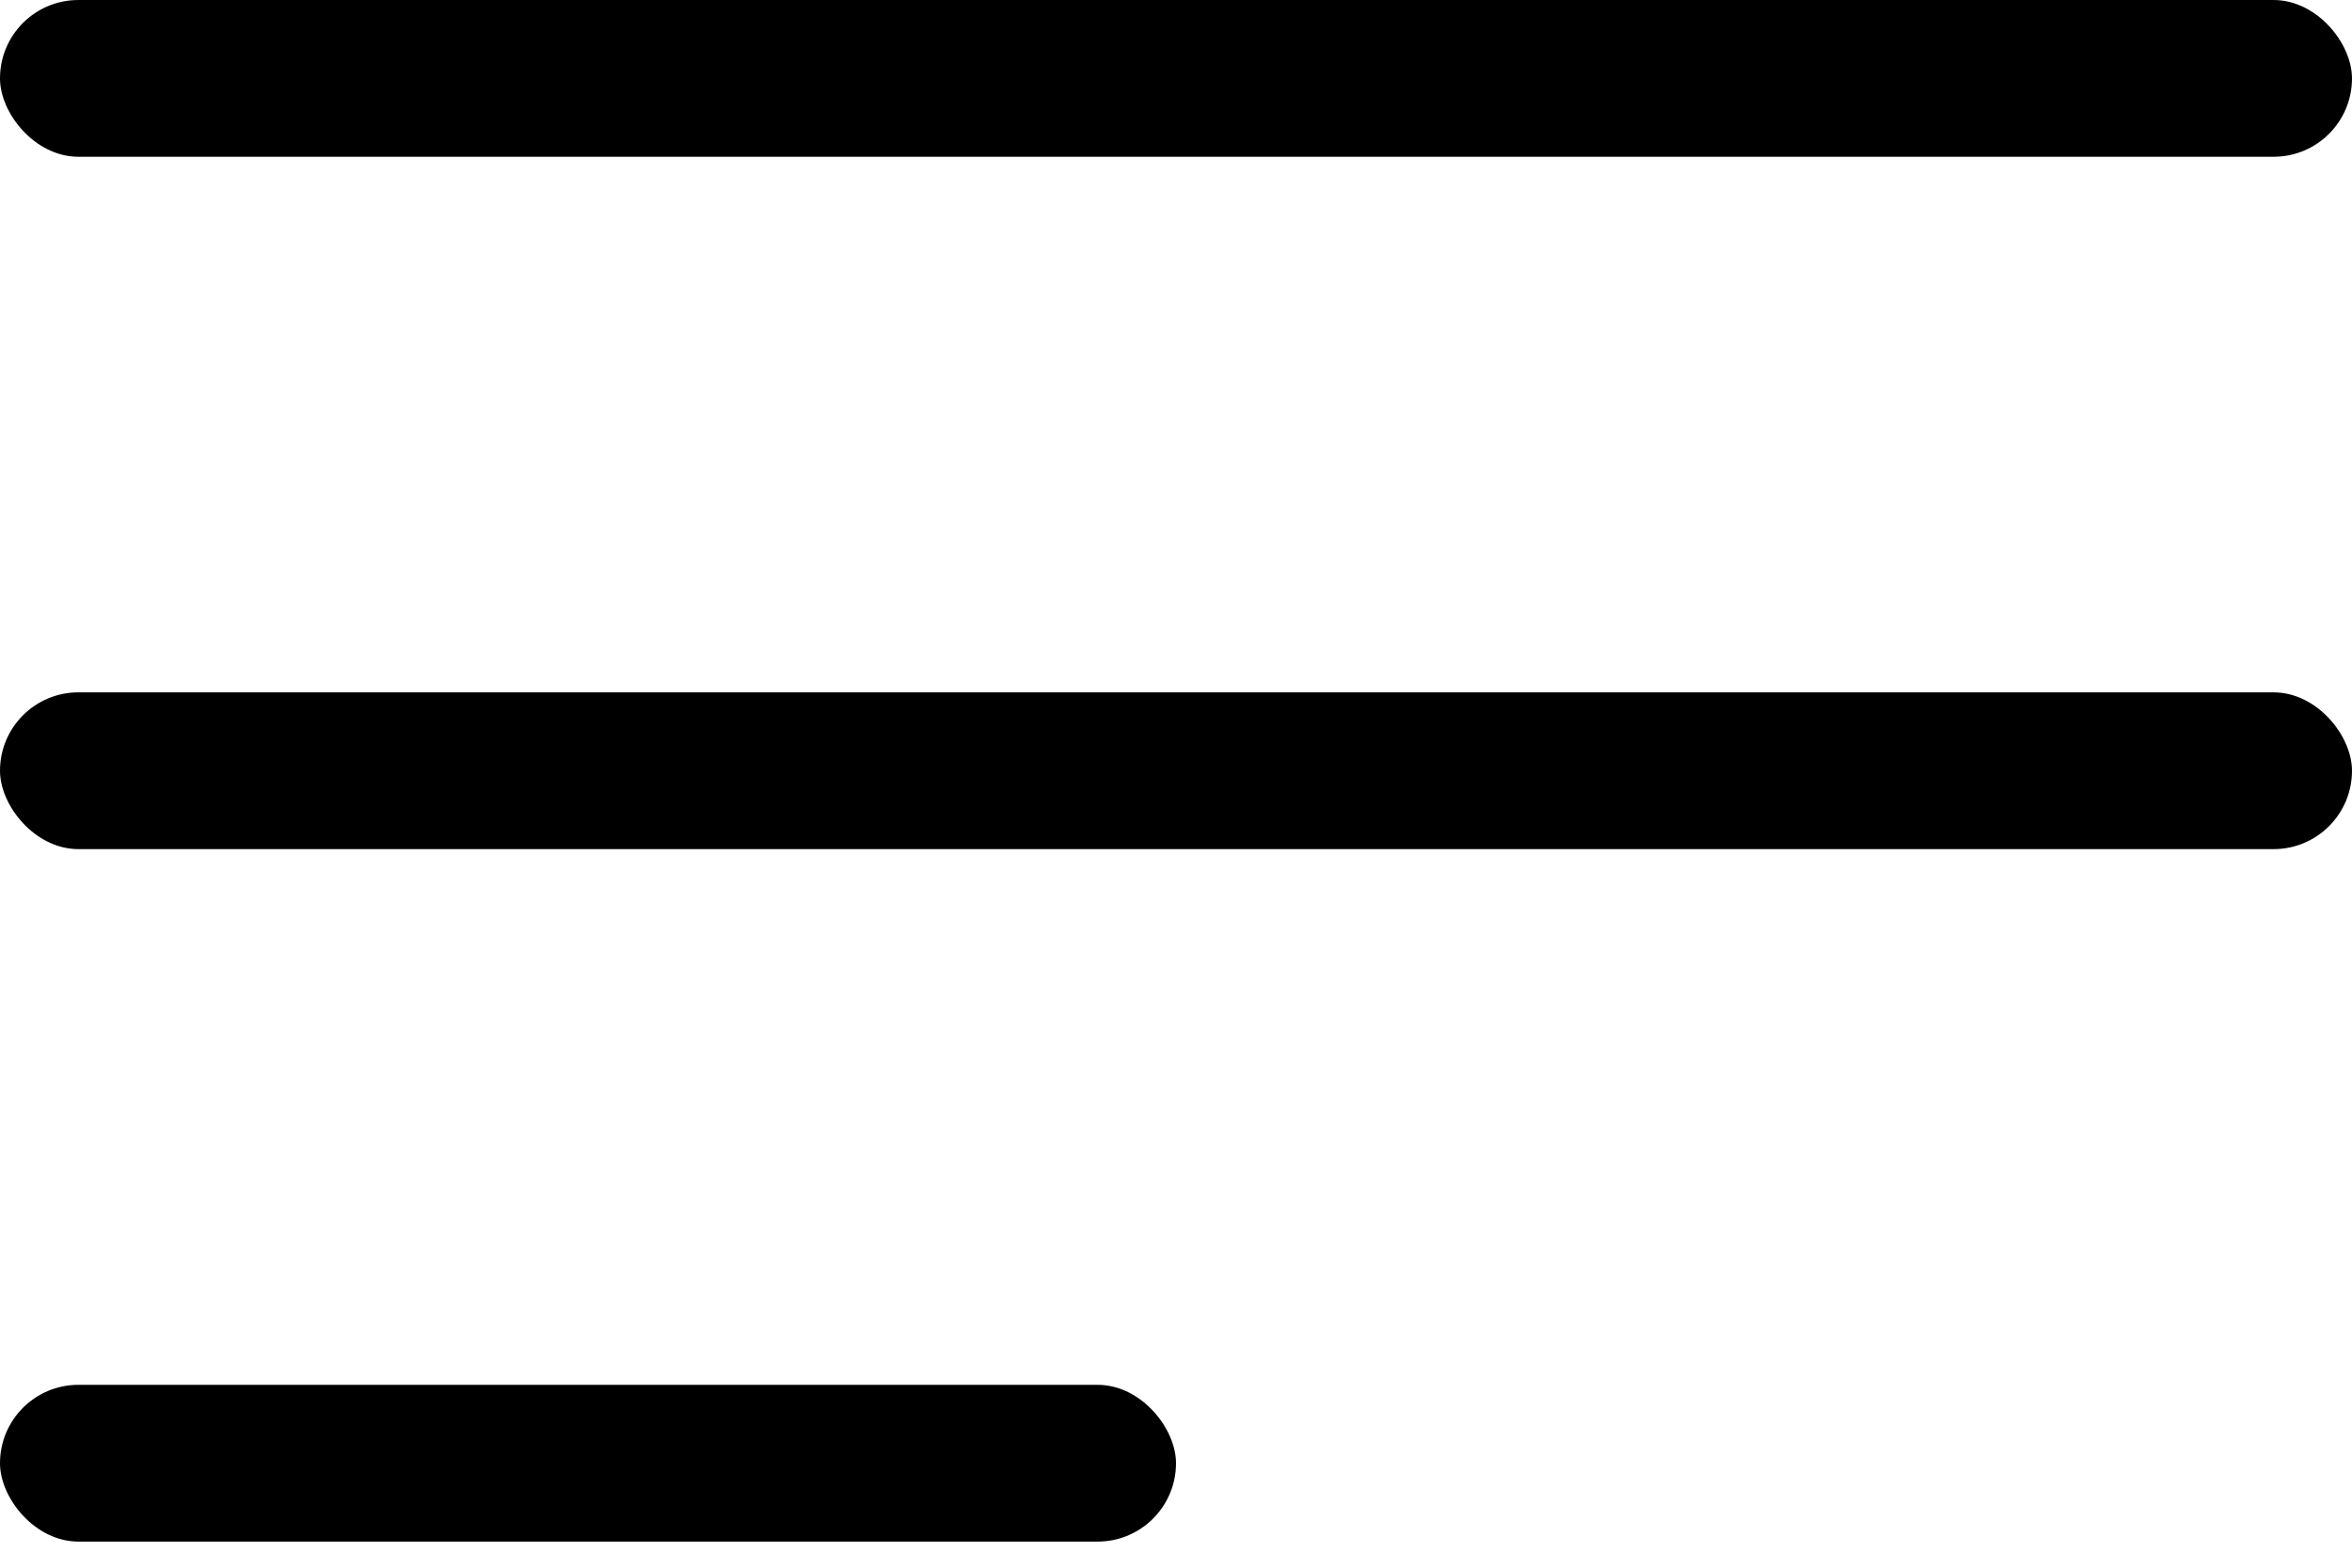
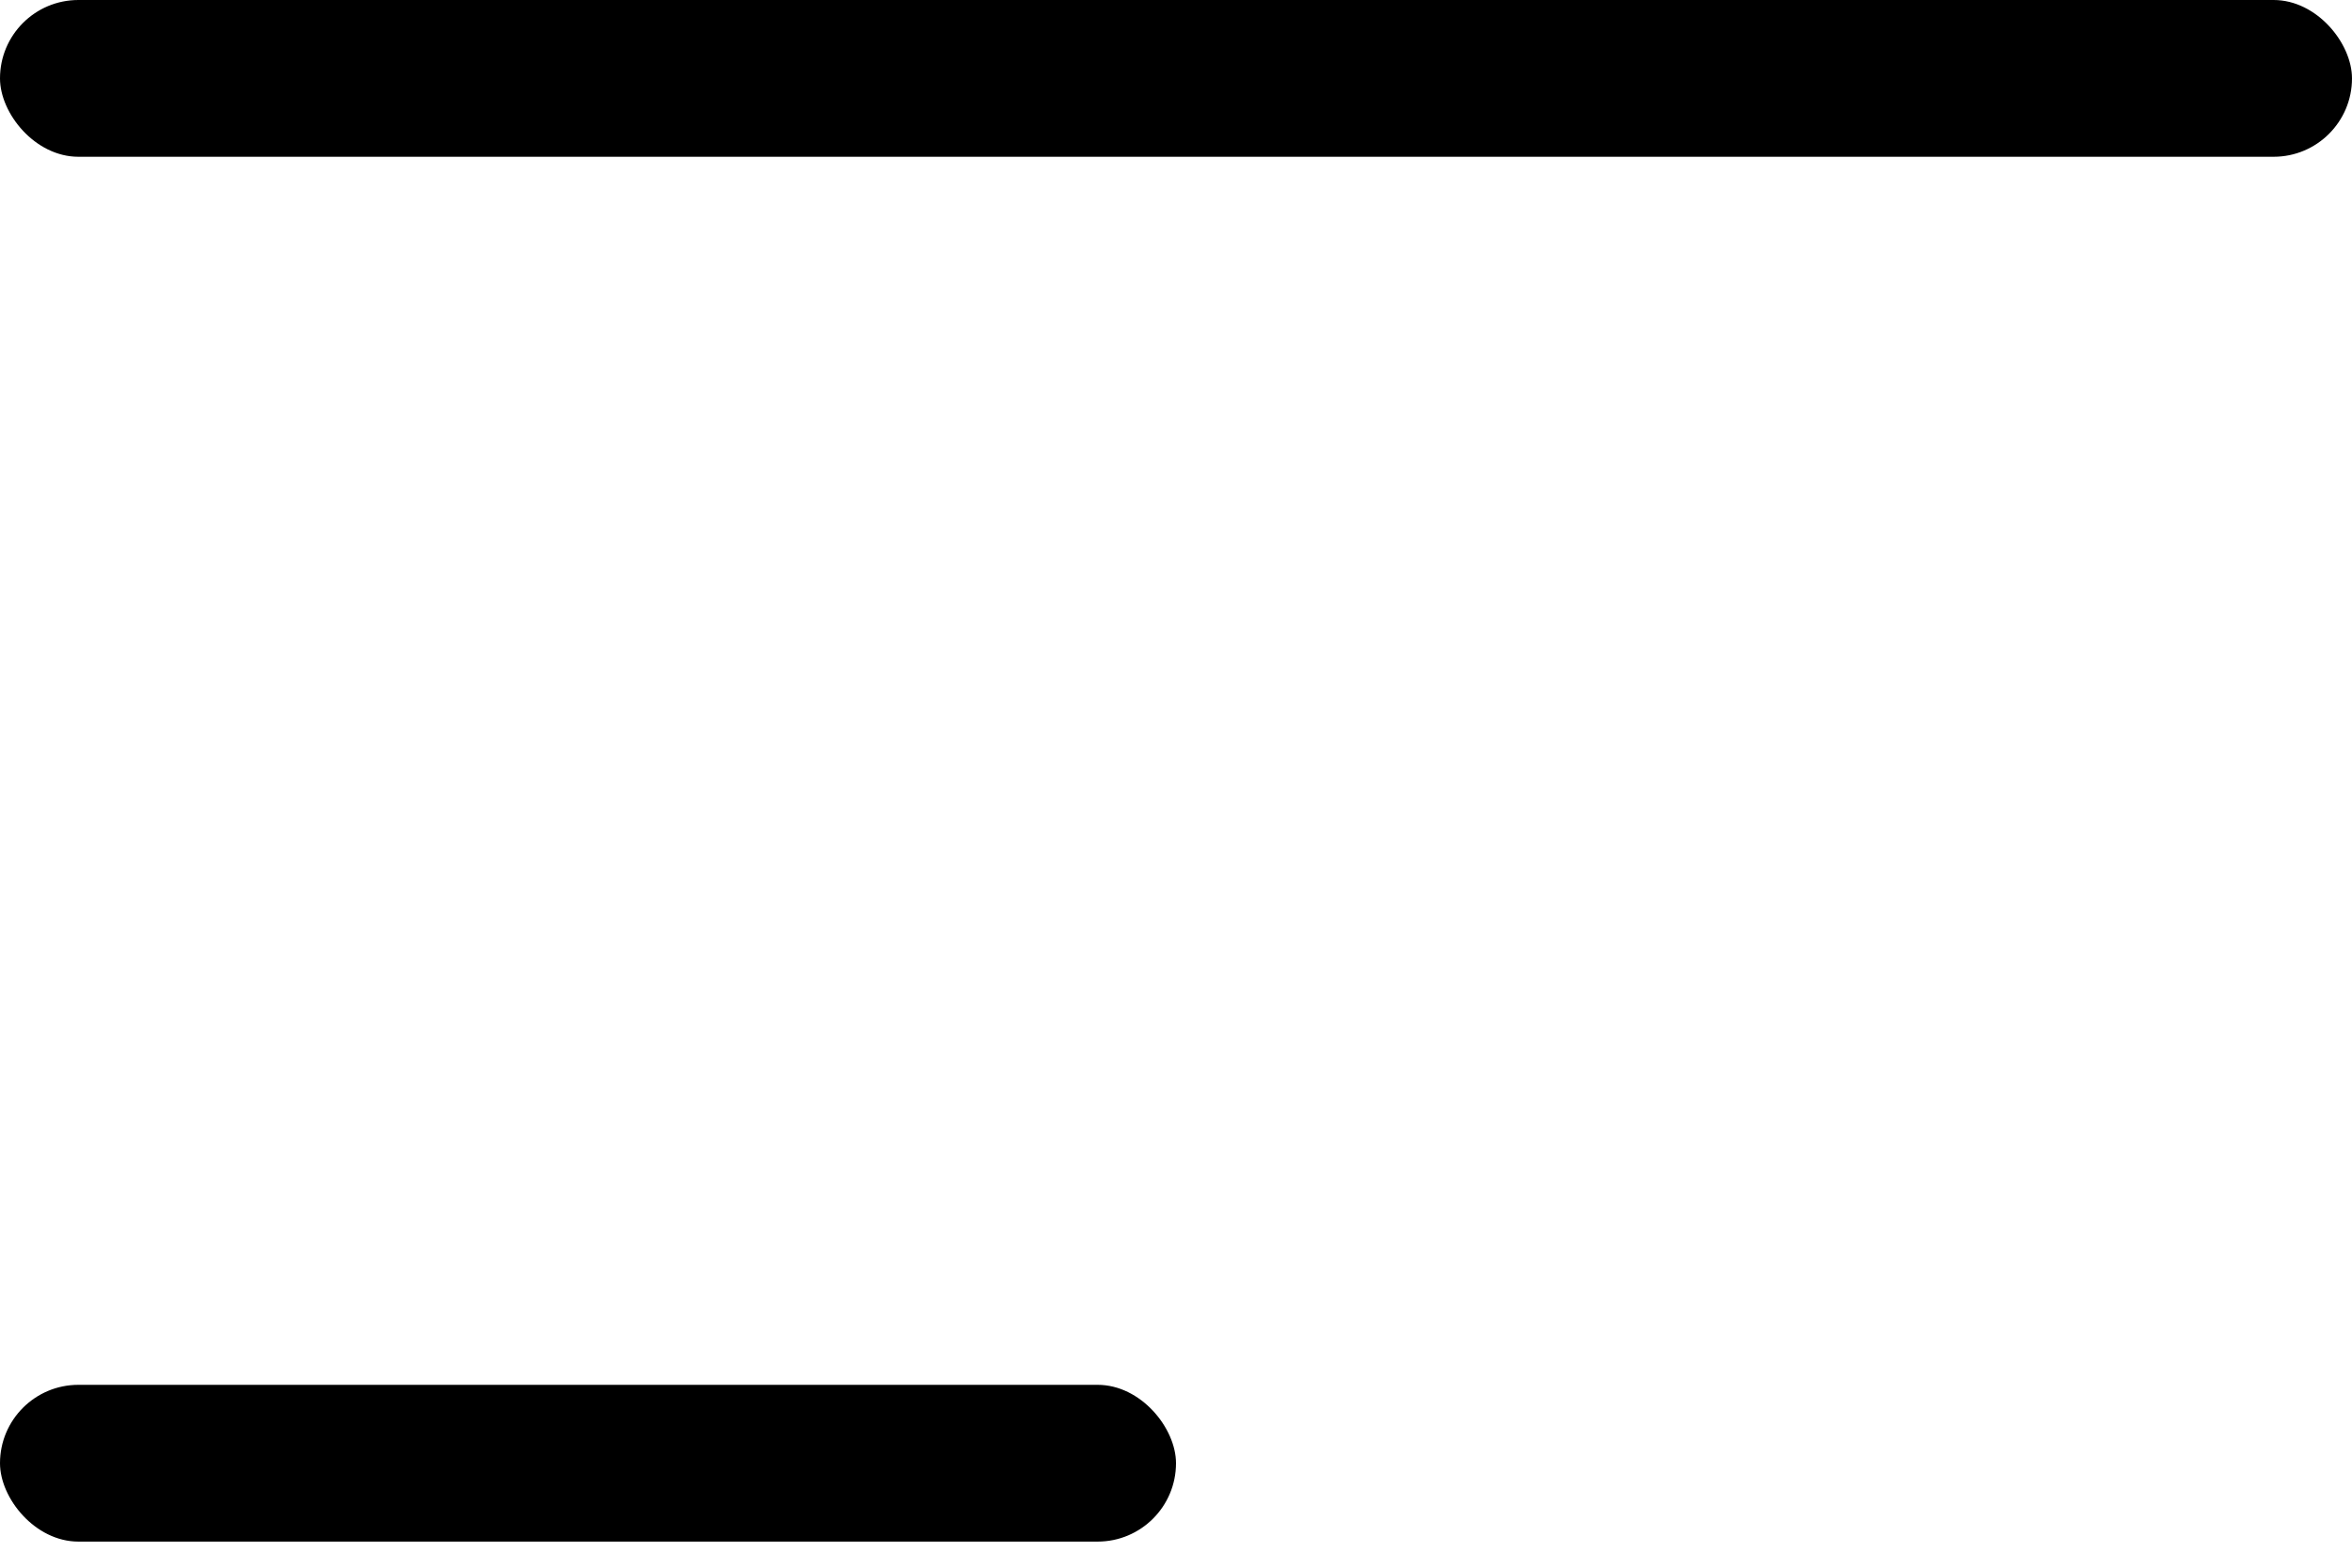
<svg xmlns="http://www.w3.org/2000/svg" width="21px" height="14px" viewBox="0 0 21 14" version="1.1">
  <title>hamburguesa</title>
  <g id="Page-1" stroke="none" stroke-width="1" fill="none" fill-rule="evenodd">
    <g id="hamburguesa" fill="#000000" fill-rule="nonzero">
      <rect id="Rectangle" x="0" y="0" width="21" height="1.4" rx="0.7" />
-       <rect id="Rectangle-Copy" x="0" y="6.183" width="21" height="1.4" rx="0.7" />
      <rect id="Rectangle-Copy-3" x="0" y="12.367" width="10.5" height="1.4" rx="0.7" />
    </g>
  </g>
</svg>